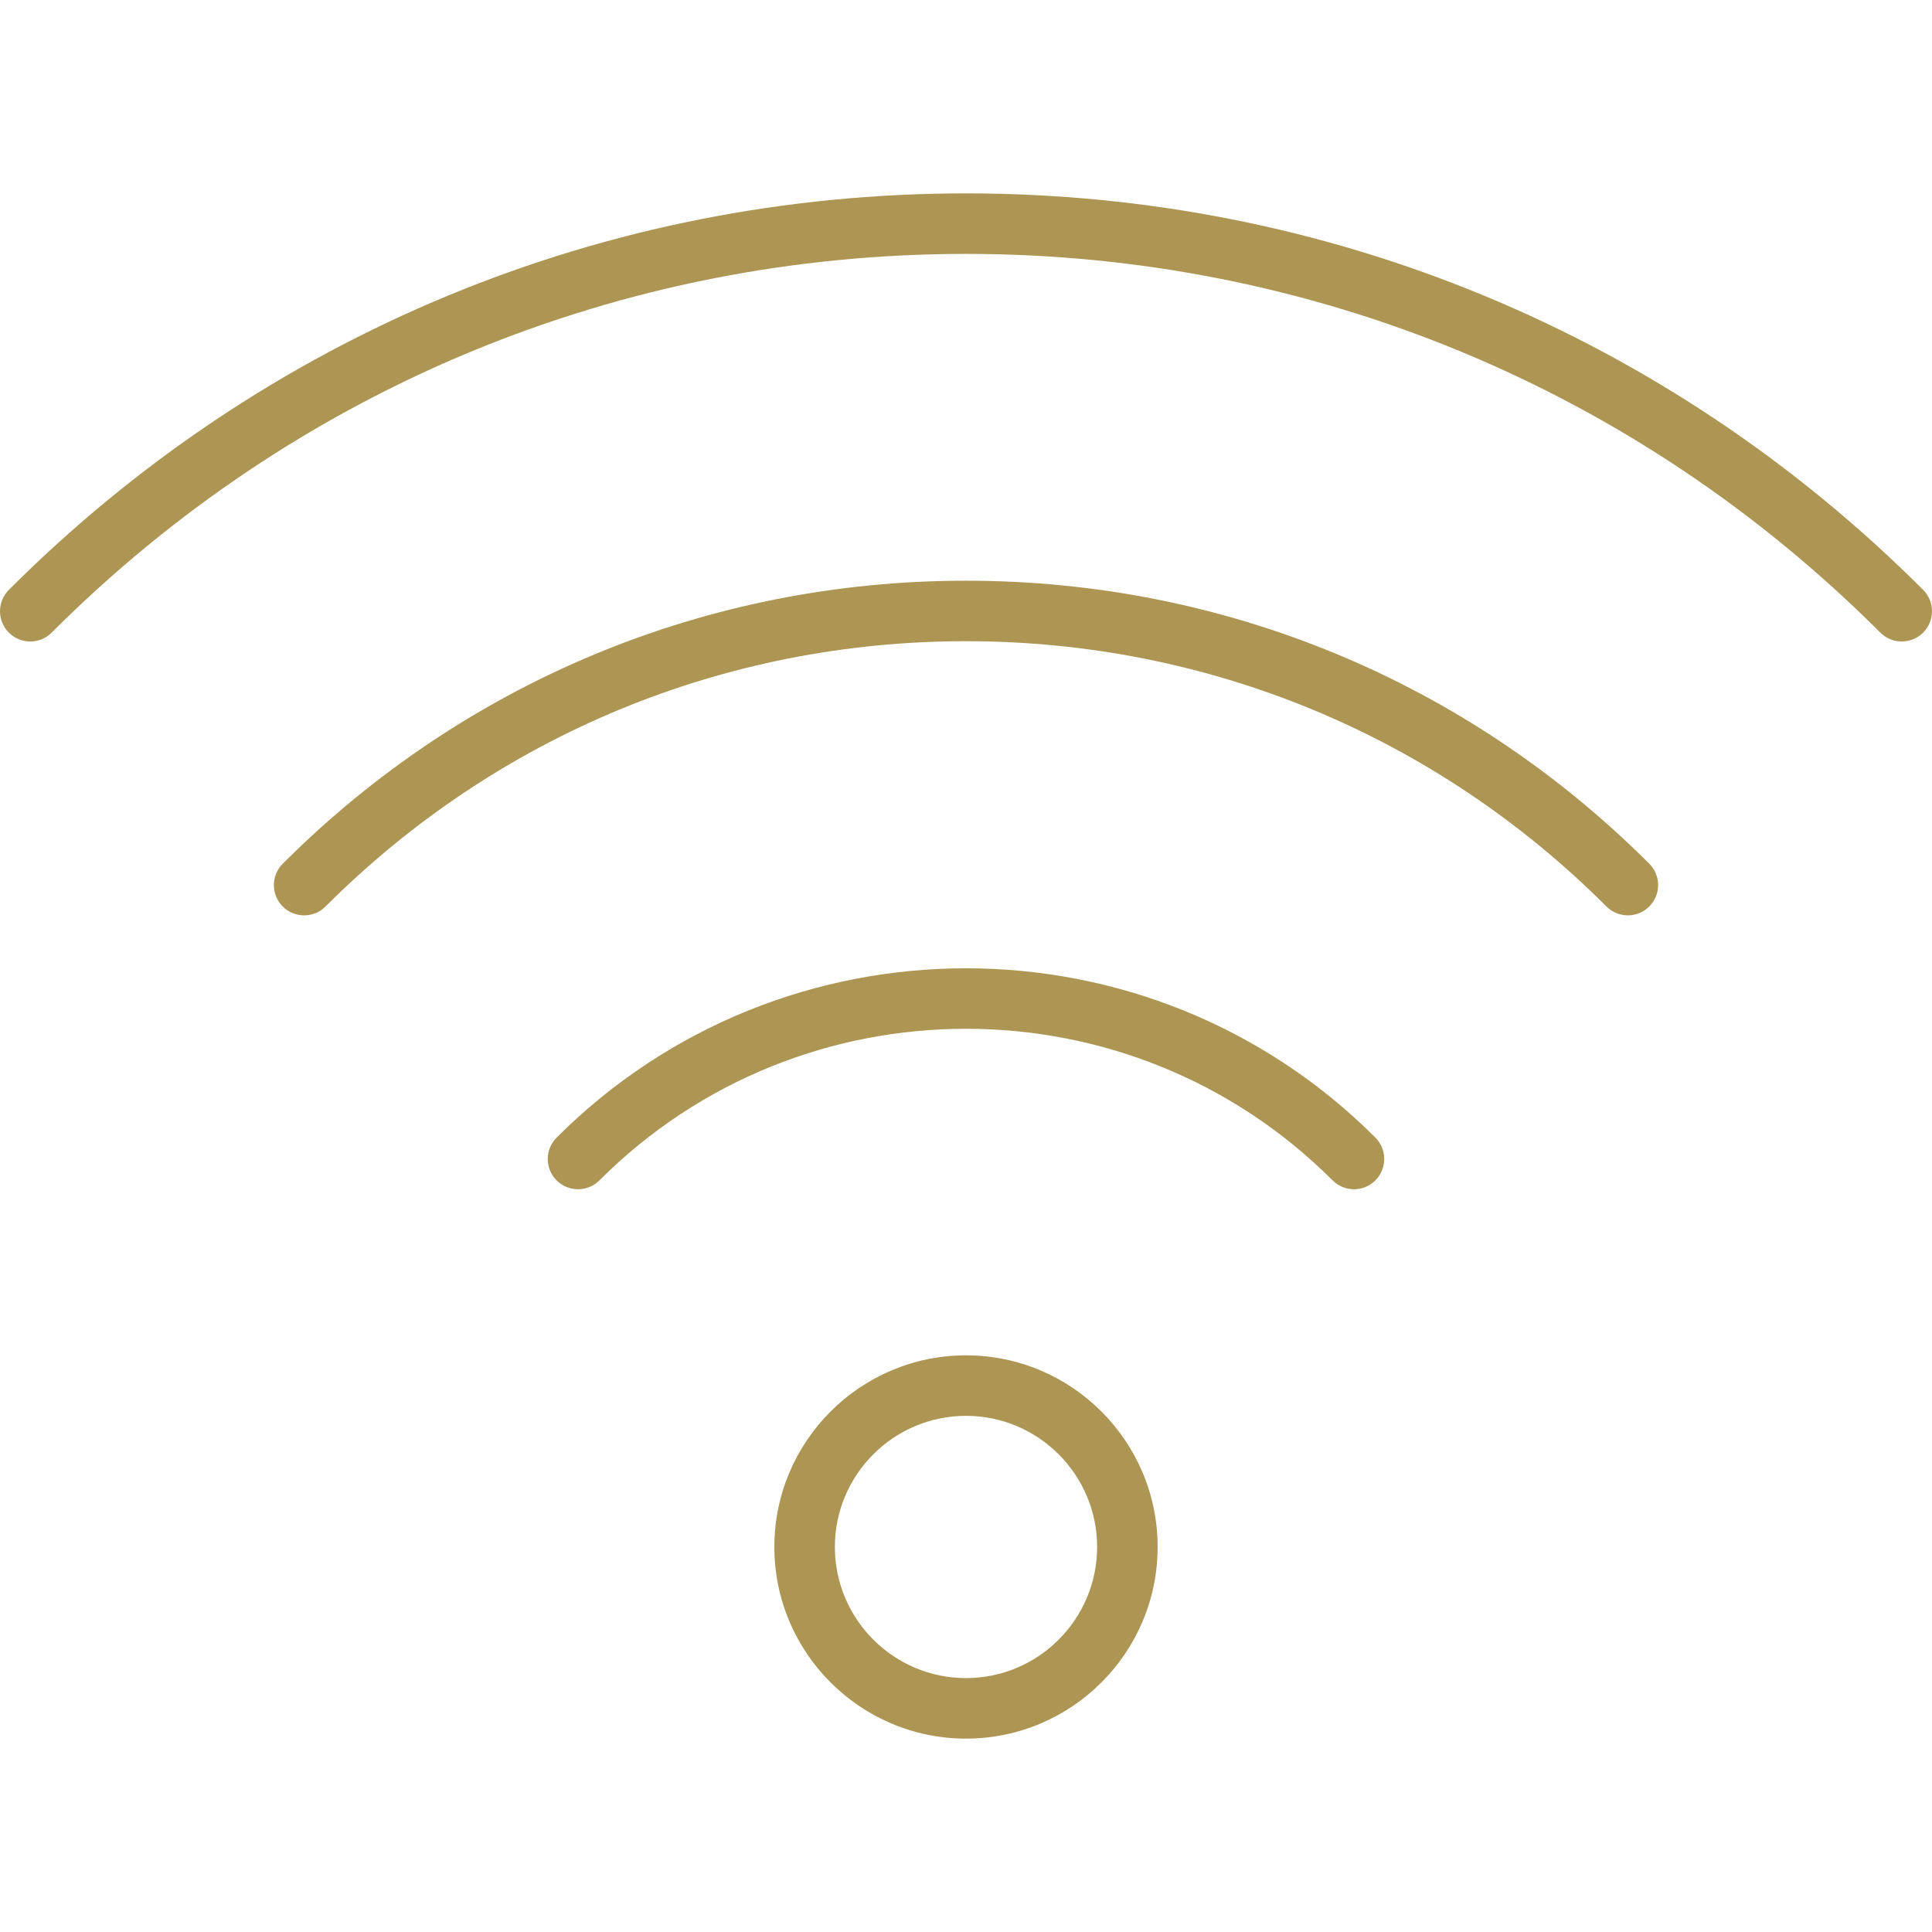
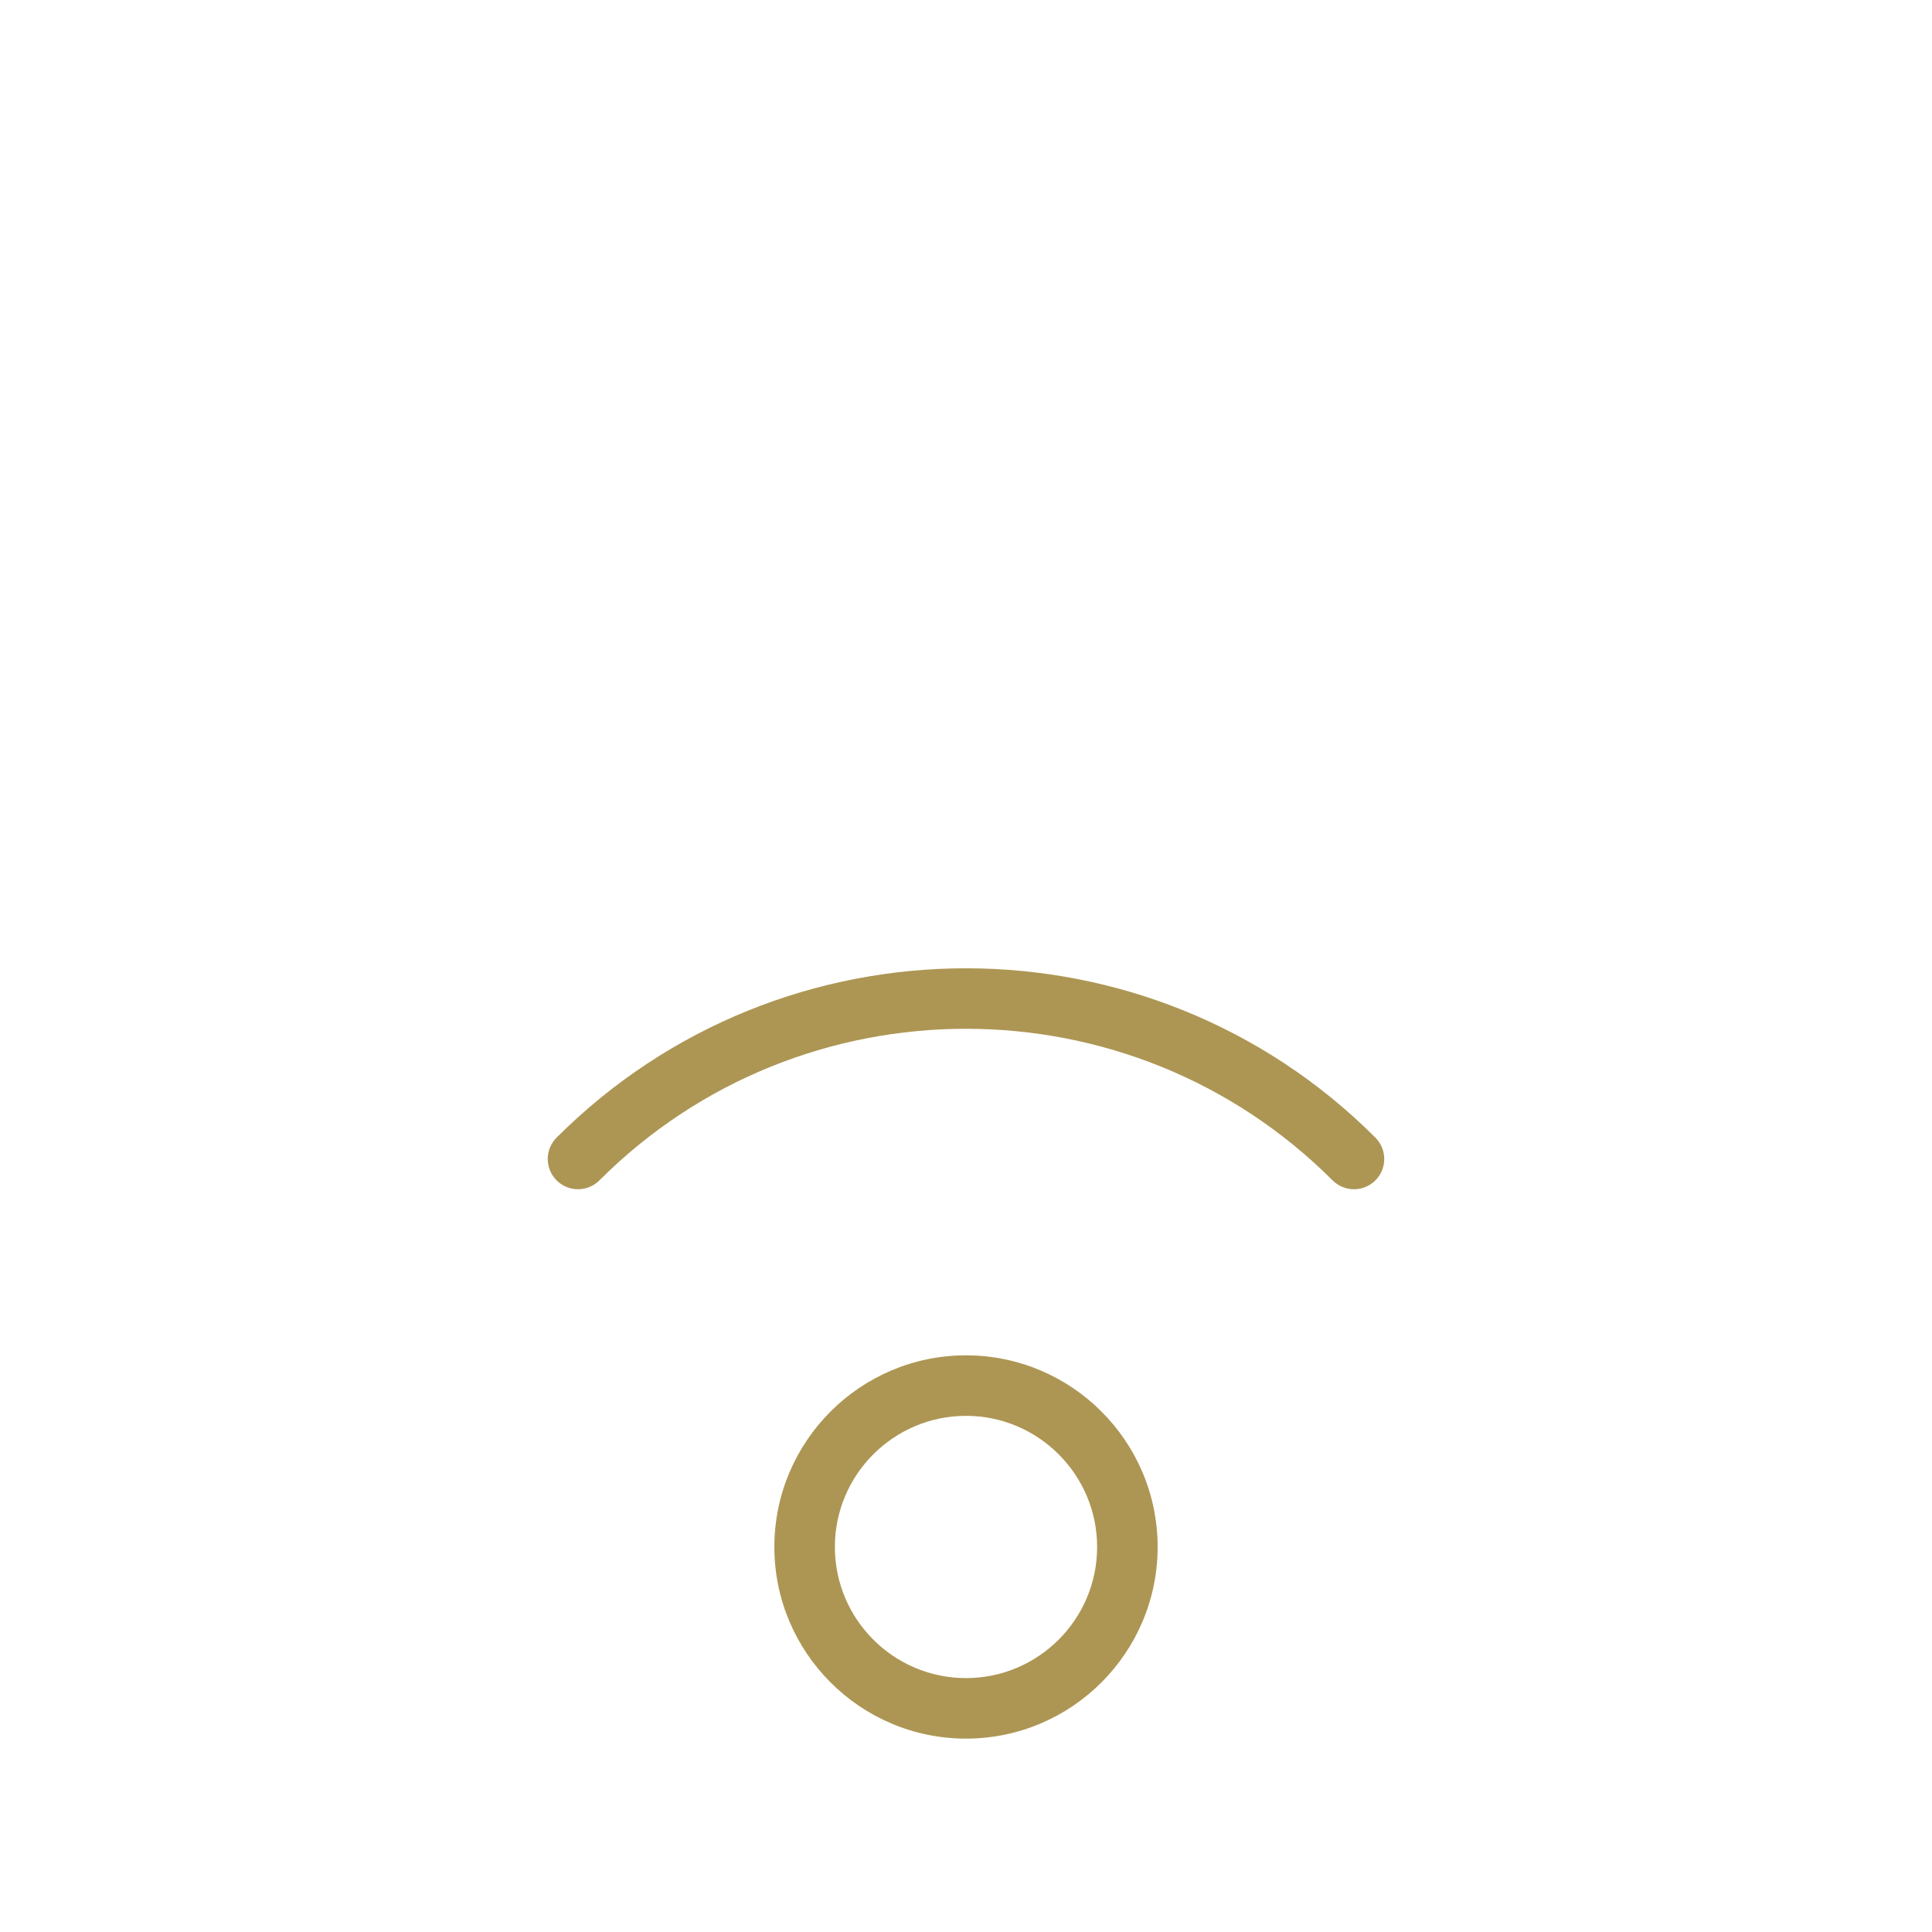
<svg xmlns="http://www.w3.org/2000/svg" version="1.1" viewBox="0 0 478.863 478.863" xml:space="preserve">
  <g>
    <path fill="#ad9654" d="M239.431,335.931c-26.191,0-47.5,21.309-47.5,47.5s21.309,47.5,47.5,47.5s47.5-21.309,47.5-47.5S265.623,335.931,239.431,335.931z M239.431,415.931c-17.92,0-32.5-14.579-32.5-32.5s14.58-32.5,32.5-32.5s32.5,14.579,32.5,32.5S257.352,415.931,239.431,415.931z" />
    <path fill="#ad9654" d="M137.962,281.961c-2.929,2.93-2.929,7.678,0,10.607c2.928,2.927,7.677,2.929,10.606,0c50.103-50.102,131.624-50.102,181.727,0c1.464,1.464,3.384,2.196,5.303,2.196s3.839-0.732,5.303-2.196c2.929-2.93,2.929-7.678,0-10.607C284.951,226.011,193.912,226.011,137.962,281.961z" />
-     <path fill="#ad9654" d="M239.431,143.931c-63.973,0-124.117,24.912-169.352,70.147c-2.929,2.93-2.929,7.678,0,10.607c2.929,2.928,7.678,2.928,10.606,0c42.402-42.403,98.779-65.755,158.746-65.755s116.343,23.352,158.746,65.755c1.464,1.464,3.384,2.196,5.303,2.196s3.839-0.732,5.303-2.196c2.929-2.93,2.929-7.678,0-10.607C363.548,168.843,303.404,143.931,239.431,143.931z" />
-     <path fill="#ad9654" d="M476.666,146.197C413.298,82.83,329.047,47.931,239.431,47.931S65.565,82.83,2.197,146.197c-2.929,2.93-2.929,7.678,0,10.607c2.929,2.928,7.678,2.928,10.606,0c60.535-60.535,141.02-93.873,226.628-93.873s166.093,33.338,226.628,93.873c1.464,1.464,3.384,2.196,5.303,2.196s3.839-0.732,5.303-2.196C479.595,153.875,479.595,149.127,476.666,146.197z" />
  </g>
</svg>